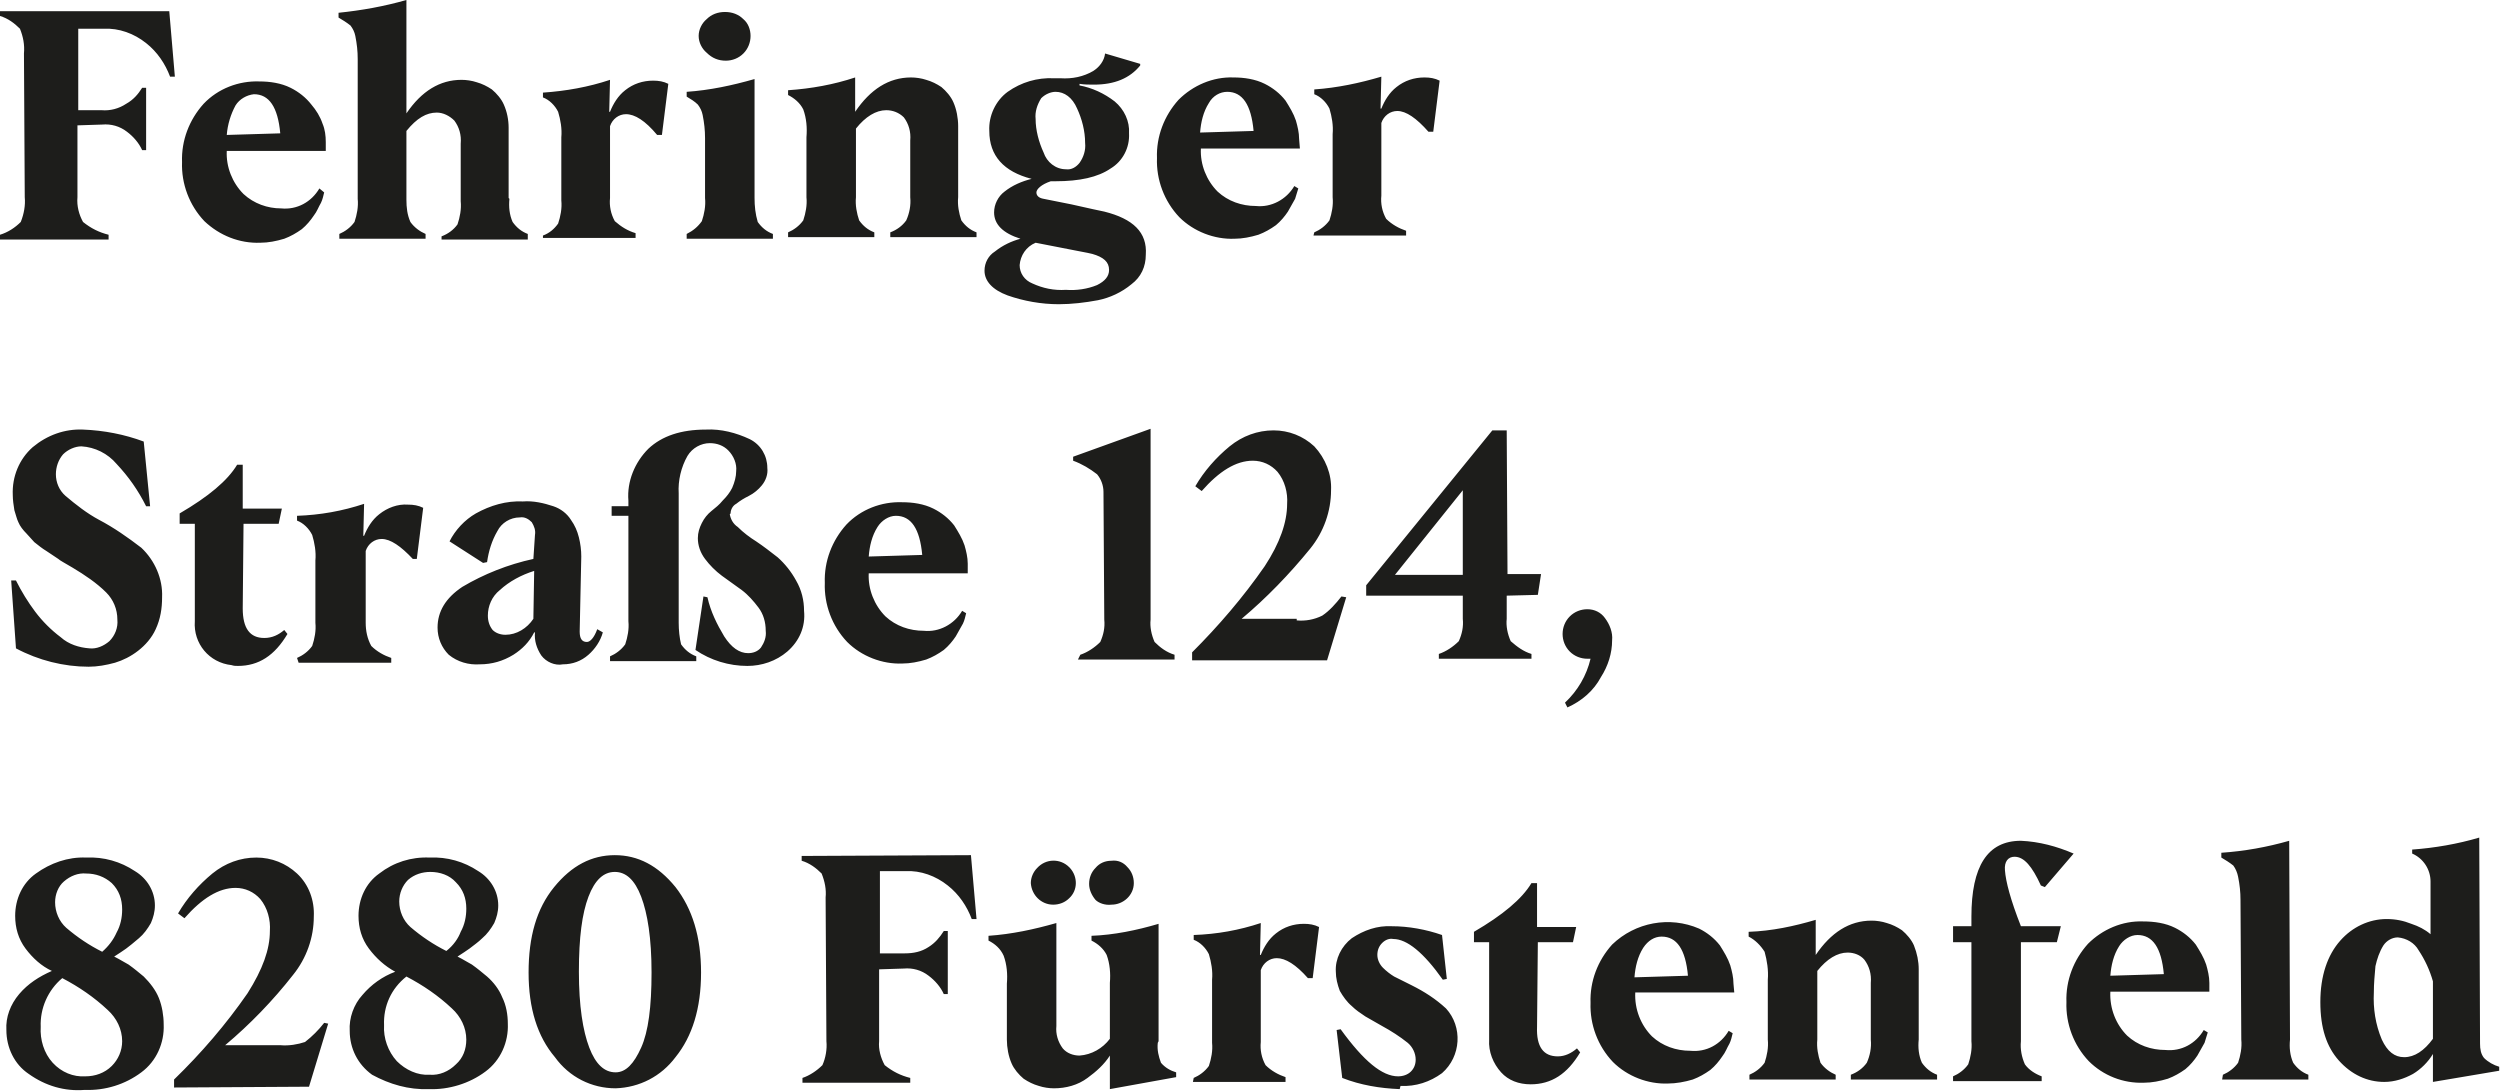
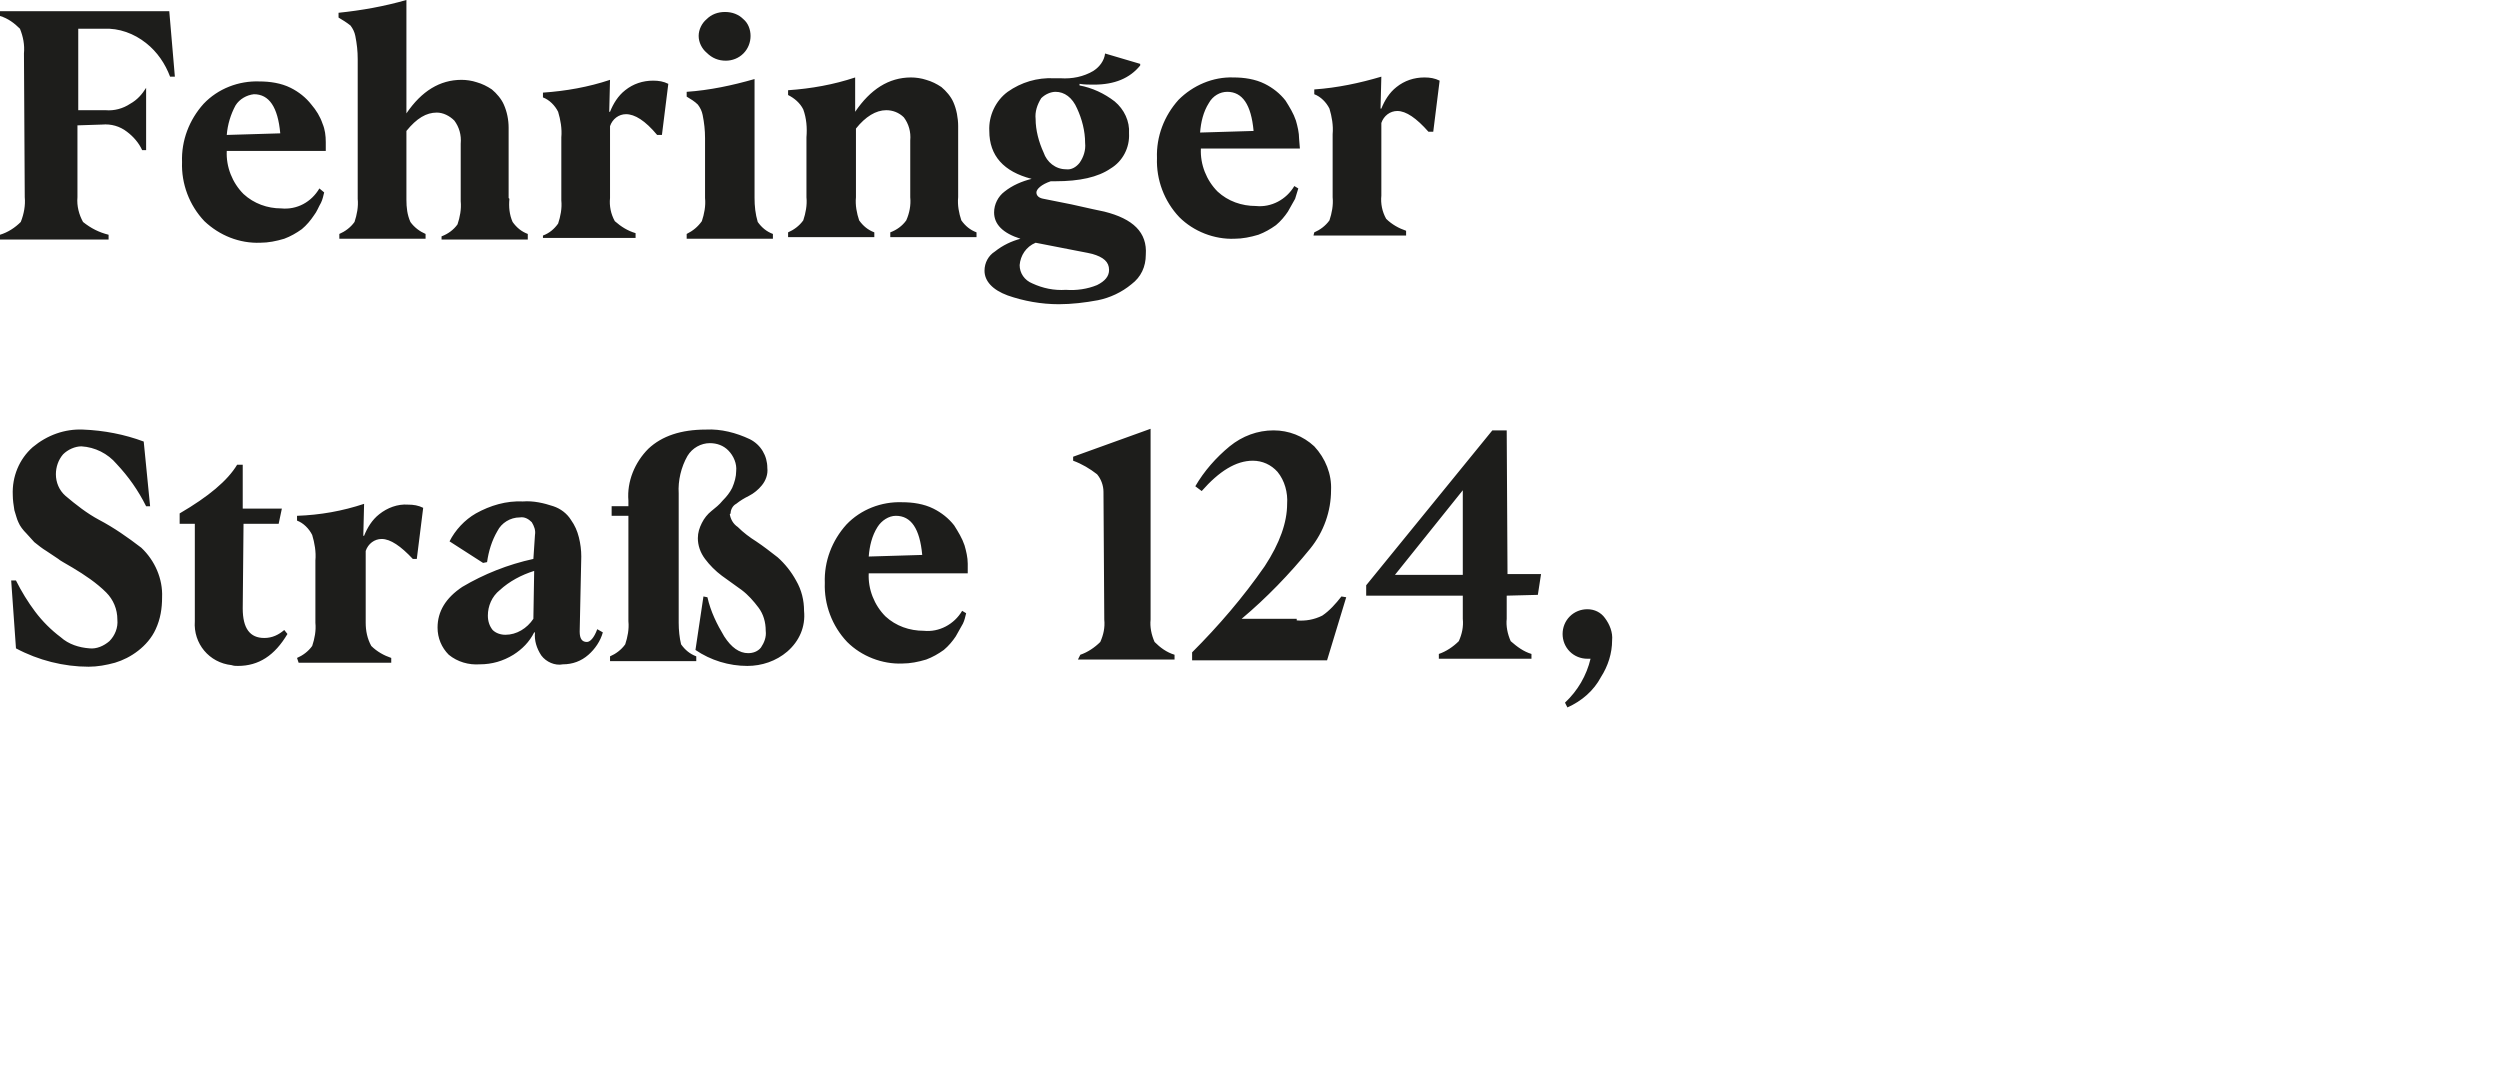
<svg xmlns="http://www.w3.org/2000/svg" version="1.1" id="Ebene_1" x="0px" y="0px" viewBox="0 0 313.1 136.6" style="enable-background:new 0 0 313.1 136.6;" xml:space="preserve">
  <style type="text/css">
	.st0{fill:#1D1D1B;}
</style>
  <g id="Ebene_2_1_">
    <g id="Ebene_1-2">
-       <path class="st0" d="M301.1,132.4c-1.2,0-2.1-0.7-2.8-2.2c-0.8-1.9-1.1-3.9-1-5.9c0-1.1,0.1-2.2,0.2-3.3c0.2-0.9,0.5-1.8,1-2.6    c0.4-0.6,1.1-1,1.8-1c1.1,0.1,2.1,0.7,2.6,1.6c0.8,1.2,1.4,2.5,1.8,3.9v7.2C303.6,131.6,302.4,132.4,301.1,132.4L301.1,132.4z     M298.6,135.5c1.3,0,2.5-0.4,3.6-1c1-0.6,1.9-1.5,2.5-2.5l0,0l0,3.5l8.3-1.4v-0.5c-0.7-0.2-1.4-0.6-1.9-1.1    c-0.4-0.5-0.5-1.1-0.5-1.8l-0.1-25.8c-2.7,0.8-5.6,1.3-8.4,1.5v0.5c1.4,0.6,2.3,2,2.3,3.5v6.6c-0.7-0.6-1.5-1-2.4-1.3    c-1-0.4-2-0.6-3.1-0.6c-2.2,0-4.3,1-5.8,2.7c-1.6,1.8-2.5,4.4-2.5,7.7s0.8,5.6,2.3,7.3C294.5,134.6,296.5,135.5,298.6,135.5     M278.3,135.2h10.8v-0.6c-0.8-0.3-1.4-0.8-1.9-1.5c-0.4-0.9-0.5-1.9-0.4-2.9l-0.1-24.9c-2.8,0.8-5.6,1.3-8.5,1.5v0.6    c0.5,0.3,1,0.6,1.5,1c0.3,0.4,0.5,0.9,0.6,1.4c0.2,1,0.3,1.9,0.3,2.9l0.1,17.5c0.1,1-0.1,2-0.4,2.9c-0.5,0.7-1.2,1.2-1.9,1.5    L278.3,135.2z M267.7,117.1c1.9,0,3,1.6,3.3,4.9l-6.7,0.2c0.1-1.3,0.4-2.6,1.1-3.7C265.9,117.7,266.8,117.1,267.7,117.1    L267.7,117.1z M276.7,123.1c0-0.8-0.2-1.6-0.4-2.3c-0.3-0.9-0.8-1.7-1.3-2.5c-0.7-0.9-1.6-1.6-2.6-2.1c-1.2-0.6-2.6-0.8-4-0.8    c-2.6-0.1-5.1,1-6.9,2.8c-1.8,2-2.8,4.6-2.7,7.3c-0.1,2.7,0.9,5.4,2.8,7.4c1.8,1.8,4.3,2.8,6.9,2.7c1,0,2-0.2,3-0.5    c0.8-0.3,1.5-0.7,2.2-1.2c0.6-0.5,1.1-1.1,1.5-1.7c0.3-0.5,0.6-1.1,0.9-1.6c0.1-0.4,0.3-0.9,0.4-1.3l-0.5-0.3    c-1,1.7-2.8,2.7-4.8,2.5c-1.8,0-3.5-0.6-4.8-1.8c-1.4-1.4-2.2-3.4-2.1-5.5h12.4L276.7,123.1z M252.3,107.3c1.2,0,2.2,1.2,3.3,3.6    l0.5,0.2l3.6-4.2c-2.1-0.9-4.3-1.5-6.6-1.6c-4.2,0-6.2,3.2-6.2,9.5v1.2h-2.3v2h2.3v12.4c0.1,1-0.1,2-0.4,2.9    c-0.5,0.7-1.2,1.2-1.9,1.5v0.6h11.1v-0.6c-0.8-0.3-1.6-0.8-2.1-1.5c-0.4-0.9-0.6-1.9-0.5-2.9V118h4.5l0.5-2h-5    c-1.3-3.3-1.9-5.6-2-7C251,107.9,251.5,107.3,252.3,107.3L252.3,107.3z M240.3,130.3v-8.9c0-1-0.2-2-0.6-3    c-0.3-0.7-0.9-1.4-1.5-1.9c-0.6-0.4-1.2-0.7-1.9-0.9c-0.6-0.2-1.3-0.3-1.9-0.3c-2.8,0-5.1,1.5-7,4.3v-4.4    c-2.7,0.8-5.5,1.4-8.4,1.5v0.6c0.8,0.4,1.5,1.1,2,1.9c0.3,1.1,0.5,2.3,0.4,3.5v7.5c0.1,1-0.1,2-0.4,2.9c-0.5,0.7-1.2,1.2-1.9,1.5    v0.6h10.8v-0.6c-0.7-0.3-1.4-0.8-1.9-1.5c-0.3-0.9-0.5-1.9-0.4-2.9v-8.6c1.2-1.5,2.5-2.3,3.8-2.3c0.8,0,1.6,0.3,2.1,0.9    c0.6,0.8,0.9,1.8,0.8,2.9v7.1c0.1,1-0.1,2-0.5,2.9c-0.5,0.7-1.2,1.2-2,1.5v0.6h10.8v-0.6c-0.8-0.3-1.4-0.8-1.9-1.5    c-0.4-0.9-0.5-1.9-0.4-2.9L240.3,130.3z M208.1,117.3c1.9,0,3,1.6,3.3,4.9l-6.7,0.2c0.1-1.3,0.4-2.6,1.1-3.7    C206.4,117.8,207.2,117.3,208.1,117.3L208.1,117.3z M217.1,123.2c0-0.8-0.2-1.6-0.4-2.3c-0.3-0.9-0.8-1.7-1.3-2.5    c-0.7-0.9-1.6-1.6-2.6-2.1c-3.7-1.6-8-0.8-10.9,2c-1.8,2-2.8,4.6-2.7,7.3c-0.1,2.7,0.9,5.4,2.8,7.4c1.8,1.8,4.4,2.8,6.9,2.7    c1,0,2.1-0.2,3.1-0.5c0.8-0.3,1.5-0.7,2.2-1.2c0.6-0.5,1.1-1.1,1.5-1.7c0.4-0.5,0.6-1.1,0.9-1.6c0.2-0.4,0.3-0.9,0.4-1.3l-0.5-0.3    c-1,1.7-2.8,2.7-4.8,2.5c-1.8,0-3.5-0.6-4.8-1.8c-1.4-1.4-2.2-3.4-2.1-5.5h12.4L217.1,123.2z M191.7,135.8c2.6,0,4.6-1.3,6.2-4    l-0.4-0.5c-0.7,0.6-1.5,1-2.4,1c-1.8,0-2.7-1.2-2.6-3.7l0.1-10.6h4.4l0.4-1.9h-4.9v-5.5h-0.7c-1.2,2-3.6,4-7.2,6.1v1.3h1.9v12.2    c-0.1,1.5,0.5,3,1.5,4.1C188.9,135.3,190.2,135.8,191.7,135.8 M175.4,136c1.9,0.1,3.7-0.5,5.2-1.6c2.4-2.1,2.6-5.8,0.5-8.1    c0,0,0,0,0,0c-1.3-1.2-2.7-2.1-4.3-2.9c-1-0.5-1.8-0.9-2.2-1.1c-0.5-0.3-1-0.7-1.4-1.1c-0.4-0.4-0.7-1-0.7-1.6    c0-0.6,0.2-1.1,0.6-1.5c0.4-0.4,0.9-0.6,1.4-0.5c1.7,0,3.8,1.7,6.2,5.1l0.5-0.1l-0.6-5.5c-2-0.7-4.2-1.1-6.3-1.1    c-1.8-0.1-3.5,0.5-5,1.5c-1.3,1-2.1,2.6-2,4.2c0,0.8,0.2,1.6,0.5,2.4c0.4,0.7,0.9,1.4,1.5,1.9c0.5,0.5,1.1,0.9,1.7,1.3    c0.5,0.3,1.2,0.7,2.1,1.2c1.1,0.6,2.2,1.3,3.2,2.1c0.6,0.5,1,1.3,1,2.1c0,0.6-0.2,1.1-0.6,1.5c-0.4,0.4-1,0.6-1.6,0.6    c-2,0-4.3-1.9-7.2-5.9l-0.5,0.1l0.7,6c2.3,0.9,4.7,1.3,7.2,1.4L175.4,136z M149.4,135.5h11.6v-0.6c-0.9-0.3-1.8-0.8-2.5-1.5    c-0.5-0.9-0.7-1.9-0.6-2.9v-9c0.3-0.9,1.1-1.5,2-1.5c1.1,0,2.4,0.8,3.9,2.5h0.6l0.8-6.4c-0.6-0.3-1.2-0.4-1.9-0.4    c-1.3,0-2.5,0.4-3.5,1.2c-0.9,0.7-1.5,1.7-1.9,2.7h-0.1l0.1-4c-2.7,0.9-5.5,1.4-8.4,1.5v0.6c0.8,0.3,1.5,1,1.9,1.8    c0.3,1,0.5,2.1,0.4,3.2v7.9c0.1,1-0.1,2-0.4,2.9c-0.5,0.7-1.2,1.2-1.9,1.5L149.4,135.5z M145.1,130.4v-14.7    c-2.7,0.8-5.6,1.4-8.4,1.5v0.6c0.8,0.4,1.5,1,1.9,1.8c0.4,1.1,0.5,2.3,0.4,3.5v7c-0.9,1.2-2.3,2-3.8,2.1c-0.8,0-1.6-0.3-2.1-0.9    c-0.6-0.8-0.9-1.8-0.8-2.8c0-1.4,0-3.6,0-6.4s0-5,0-6.5c-2.8,0.8-5.6,1.4-8.5,1.6v0.6c0.8,0.4,1.5,1,1.9,1.9    c0.4,1.1,0.5,2.3,0.4,3.5v7c0,1,0.2,2.1,0.6,3c0.3,0.7,0.9,1.4,1.5,1.9c0.6,0.4,1.2,0.7,1.9,0.9c0.6,0.2,1.3,0.3,1.9,0.3    c1.5,0,3-0.4,4.2-1.3c1.1-0.8,2.1-1.7,2.8-2.8v4.2l8.3-1.5v-0.6c-0.7-0.2-1.4-0.6-1.9-1.2c-0.3-0.8-0.5-1.6-0.4-2.5L145.1,130.4z     M139.2,113.3c1.5,0,2.8-1.2,2.8-2.7c0-0.8-0.3-1.5-0.8-2c-0.5-0.6-1.2-0.9-2-0.8c-0.8,0-1.5,0.3-2,0.9c-0.5,0.5-0.8,1.2-0.8,2    c0,0.7,0.3,1.4,0.8,2C137.6,113.1,138.4,113.4,139.2,113.3L139.2,113.3z M131.9,113.3c0.8,0,1.5-0.3,2-0.8c1.1-1,1.1-2.7,0.1-3.8    c0,0-0.1-0.1-0.1-0.1c-1.1-1.1-2.9-1.1-4,0.1c-0.5,0.5-0.8,1.2-0.8,1.9C129.2,112.1,130.4,113.3,131.9,113.3L131.9,113.3z     M121.6,107.1l-21.2,0.1v0.6c1,0.3,1.8,0.9,2.5,1.6c0.4,1,0.6,2,0.5,3l0.1,18c0.1,1-0.1,2.1-0.5,3c-0.7,0.7-1.6,1.3-2.5,1.6v0.6    H114v-0.6c-1.2-0.3-2.2-0.8-3.2-1.6c-0.5-0.9-0.8-2-0.7-3v-9l3.1-0.1c1.1-0.1,2.2,0.2,3.1,0.9c0.8,0.6,1.5,1.4,1.9,2.3h0.5v-7.9    h-0.5c-0.5,0.8-1.1,1.5-1.9,2c-0.9,0.6-1.9,0.8-3,0.8h-3.1v-10.3h3.2c1.9-0.1,3.8,0.6,5.3,1.8c1.4,1.1,2.4,2.6,3,4.2h0.6    L121.6,107.1z M77.1,134.3c-1.4,0-2.5-1-3.3-3.1s-1.3-5.2-1.3-9.5s0.4-7.3,1.2-9.4s1.9-3.1,3.3-3.1s2.5,1,3.3,3.1s1.3,5.2,1.3,9.5    s-0.4,7.4-1.3,9.4S78.4,134.3,77.1,134.3L77.1,134.3z M77.1,136.3c3-0.1,5.7-1.5,7.5-3.9c2.1-2.6,3.2-6.1,3.2-10.6    c0-4.5-1.1-8-3.2-10.7c-2.2-2.7-4.7-4-7.6-4c-2.9,0-5.4,1.3-7.6,4s-3.2,6.2-3.2,10.7s1.1,8,3.3,10.6    C71.3,134.9,74.1,136.3,77.1,136.3L77.1,136.3z M53.8,134.6c-1.5,0.1-3-0.6-4.1-1.7c-1.1-1.2-1.7-2.9-1.6-4.5    c-0.1-2.4,0.9-4.6,2.8-6.1c2.1,1.1,4,2.4,5.7,4c1.1,1,1.8,2.4,1.8,3.9c0,1.2-0.4,2.3-1.3,3.1C56.2,134.2,55,134.7,53.8,134.6    L53.8,134.6z M55.9,119.1c-1.6-0.8-3.1-1.8-4.5-3c-0.9-0.8-1.4-2-1.4-3.2c0-1,0.4-2,1.1-2.7c0.8-0.7,1.8-1,2.8-1    c1.2,0,2.4,0.4,3.2,1.3c0.9,0.9,1.3,2,1.3,3.3c0,1-0.2,2-0.7,2.9C57.4,117.5,56.8,118.4,55.9,119.1L55.9,119.1z M53.7,136.4    c2.5,0.1,5.1-0.7,7.1-2.2c1.9-1.4,2.9-3.7,2.8-6c0-1.1-0.2-2.3-0.7-3.3c-0.4-1-1.1-1.9-1.9-2.6c-0.6-0.5-1.2-1-1.9-1.5    c-0.4-0.2-1-0.6-1.8-1c0.6-0.4,1.1-0.7,1.5-1c0.5-0.4,1.1-0.8,1.6-1.3c0.6-0.5,1.1-1.2,1.5-1.9c0.3-0.7,0.5-1.4,0.5-2.2    c0-1.8-1-3.4-2.5-4.3c-1.8-1.2-3.9-1.8-6.1-1.7c-2.3-0.1-4.5,0.6-6.3,2c-1.7,1.2-2.6,3.2-2.6,5.3c0,1.5,0.4,2.9,1.3,4.1    c0.9,1.2,2,2.2,3.3,2.9c-1.6,0.6-3,1.6-4.1,2.9c-1.1,1.2-1.7,2.9-1.6,4.5c0,2.2,1,4.2,2.8,5.5C48.8,135.8,51.2,136.5,53.7,136.4    L53.7,136.4z M35.1,130.9h-6.9c3.1-2.6,6-5.6,8.5-8.8c1.7-2.1,2.6-4.7,2.6-7.3c0.1-2-0.6-4-2.1-5.4c-1.4-1.3-3.2-2-5.1-2    c-2,0-3.9,0.7-5.5,2c-1.7,1.4-3.2,3.1-4.3,5l0.8,0.6c2.2-2.5,4.3-3.8,6.4-3.8c1.2,0,2.3,0.5,3.1,1.4c0.9,1.1,1.3,2.6,1.2,4    c0,2.3-0.9,4.8-2.8,7.8c-2.7,3.9-5.8,7.5-9.2,10.8v1l16.9-0.1l2.4-7.9l-0.5-0.1c-0.7,0.9-1.5,1.7-2.4,2.4    C37.3,130.8,36.2,131,35.1,130.9L35.1,130.9z M10.7,134.8c-1.5,0.1-3-0.5-4.1-1.7c-1.1-1.2-1.6-2.9-1.5-4.5    C5,126.3,6,124,7.8,122.5c2.1,1.1,4,2.4,5.7,4c1.1,1,1.8,2.4,1.8,3.9c0,1.2-0.5,2.3-1.3,3.1C13.1,134.4,11.9,134.8,10.7,134.8    L10.7,134.8z M12.8,119.2c-1.6-0.8-3.1-1.8-4.5-3c-0.9-0.8-1.4-2-1.4-3.2c0-1,0.4-2,1.1-2.6c0.8-0.7,1.8-1.1,2.8-1    c1.2,0,2.3,0.4,3.2,1.2c0.9,0.9,1.3,2,1.3,3.3c0,1-0.2,2-0.7,2.9C14.2,117.7,13.6,118.5,12.8,119.2L12.8,119.2z M10.6,136.5    c2.6,0.1,5.1-0.7,7.1-2.2c1.9-1.4,2.9-3.7,2.8-6c0-1.1-0.2-2.3-0.6-3.3c-0.4-1-1.1-1.9-1.9-2.7c-0.6-0.5-1.2-1-1.9-1.5    c-0.4-0.2-1-0.6-1.8-1c0.6-0.4,1.1-0.7,1.5-1s0.9-0.7,1.6-1.3c0.6-0.5,1.1-1.2,1.5-1.9c0.3-0.7,0.5-1.4,0.5-2.2    c0-1.8-1-3.4-2.5-4.3c-1.8-1.2-3.9-1.8-6.1-1.7c-2.3-0.1-4.5,0.7-6.3,2c-1.7,1.2-2.6,3.2-2.6,5.3c0,1.5,0.4,2.9,1.3,4.1    c0.9,1.2,2,2.2,3.3,2.8c-1.6,0.7-3,1.6-4.1,2.9c-1.1,1.3-1.7,2.9-1.6,4.5c0,2.2,1,4.3,2.8,5.5C5.7,136,8.1,136.7,10.6,136.5    L10.6,136.5z" />
      <path class="st0" d="M198.8,76.3c-0.8,0-1.6,0.3-2.2,0.9c-0.6,0.6-0.9,1.4-0.9,2.2c0,0.8,0.3,1.6,0.9,2.2c0.6,0.6,1.4,0.9,2.2,0.9    h0.4c-0.5,2.1-1.6,4-3.2,5.5l0.3,0.6c1.8-0.8,3.3-2.1,4.2-3.8c0.9-1.4,1.4-3,1.4-4.6c0.1-1-0.3-2-0.9-2.8    C200.5,76.7,199.7,76.3,198.8,76.3L198.8,76.3z M174.7,72l8.5-10.6V72H174.7z M192.6,74.5l0.4-2.6h-4.2l-0.1-18h-1.8l-15.8,19.4    v1.3h12.1v2.9c0.1,1-0.1,1.9-0.5,2.8c-0.7,0.7-1.6,1.3-2.5,1.6v0.6h11.6v-0.6c-1-0.3-1.8-0.9-2.6-1.6c-0.4-0.9-0.6-1.9-0.5-2.8    v-2.9L192.6,74.5z M162.4,77.5h-6.9c3.1-2.6,6-5.6,8.6-8.8c1.7-2.1,2.6-4.7,2.6-7.3c0.1-2-0.7-4-2.1-5.5c-1.4-1.3-3.2-2-5.1-2    c-2,0-3.9,0.7-5.5,2c-1.7,1.4-3.2,3.1-4.3,5l0.8,0.6c2.2-2.5,4.3-3.8,6.4-3.8c1.2,0,2.3,0.5,3.1,1.4c0.9,1.1,1.3,2.6,1.2,4    c0,2.3-0.9,4.9-2.8,7.8c-2.7,3.9-5.8,7.5-9.1,10.8v1h16.9l2.4-7.9l-0.6-0.1c-0.7,0.9-1.5,1.8-2.4,2.4c-1,0.5-2.1,0.7-3.2,0.6    L162.4,77.5z M135,82.6h12.1V82c-1-0.3-1.8-0.9-2.5-1.6c-0.4-0.9-0.6-1.9-0.5-2.8l0-23.9l-9.7,3.5v0.5c1.1,0.4,2.1,1,3,1.7    c0.5,0.6,0.8,1.4,0.8,2.2l0.1,16c0.1,1-0.1,1.9-0.5,2.8c-0.7,0.7-1.6,1.3-2.5,1.6L135,82.6z M112.2,64.6c1.9,0,3,1.6,3.3,4.9    l-6.7,0.2c0.1-1.3,0.4-2.6,1.1-3.7C110.4,65.2,111.3,64.6,112.2,64.6L112.2,64.6z M121.2,70.6c0-0.8-0.2-1.6-0.4-2.3    c-0.3-0.9-0.8-1.7-1.3-2.5c-0.7-0.9-1.6-1.6-2.6-2.1c-1.2-0.6-2.6-0.8-3.9-0.8c-2.6-0.1-5.2,0.9-7,2.8c-1.8,2-2.8,4.6-2.7,7.3    c-0.1,2.7,0.9,5.4,2.8,7.4c1.8,1.8,4.4,2.8,6.9,2.7c1,0,2-0.2,3-0.5c0.8-0.3,1.5-0.7,2.2-1.2c0.6-0.5,1.1-1.1,1.5-1.7    c0.3-0.5,0.6-1.1,0.9-1.6c0.2-0.4,0.3-0.9,0.4-1.3l-0.5-0.3c-1,1.7-2.9,2.7-4.8,2.5c-1.8,0-3.5-0.6-4.8-1.8    c-1.4-1.4-2.2-3.4-2.1-5.4h12.4L121.2,70.6z M91.5,64.3c0-0.5,0.3-1,0.7-1.2c0.5-0.4,1-0.7,1.6-1c0.6-0.3,1.2-0.8,1.6-1.3    c0.5-0.6,0.8-1.4,0.7-2.2c0-1.5-0.8-2.9-2.2-3.6c-1.7-0.8-3.6-1.3-5.5-1.2c-3.1,0-5.5,0.8-7.2,2.4c-1.7,1.7-2.7,4.1-2.5,6.5v0.7    h-2.1v1.2h2.1v13.2c0.1,1-0.1,2-0.4,2.9c-0.5,0.7-1.2,1.2-1.9,1.5v0.6h10.8v-0.6c-0.8-0.3-1.4-0.8-1.9-1.5    C85.1,79.9,85,78.9,85,78V61.8c-0.1-1.6,0.3-3.3,1.1-4.7c0.6-1,1.7-1.6,2.8-1.6c0.9,0,1.7,0.3,2.3,0.9c0.7,0.7,1.1,1.7,1,2.6    c0,0.7-0.2,1.4-0.5,2.1c-0.3,0.6-0.7,1.1-1.2,1.6c-0.4,0.5-0.9,0.9-1.4,1.3c-0.5,0.4-0.9,0.9-1.2,1.5c-0.3,0.6-0.5,1.2-0.5,1.9    c0,0.9,0.3,1.8,0.9,2.6c0.6,0.8,1.3,1.5,2.1,2.1c0.8,0.6,1.7,1.2,2.5,1.8c0.8,0.6,1.5,1.4,2.1,2.2c0.6,0.8,0.9,1.8,0.9,2.9    c0.1,0.8-0.2,1.5-0.6,2.1c-0.4,0.5-1,0.7-1.6,0.7c-1.1,0-2.1-0.7-3-2.1c-0.9-1.5-1.7-3.1-2.1-4.9l-0.5-0.1l-1,6.7    c1.9,1.3,4.2,2,6.5,2c1.8,0,3.6-0.6,5-1.8c1.5-1.3,2.3-3.1,2.1-5.1c0-1.3-0.3-2.6-1-3.8c-0.6-1.1-1.4-2.1-2.3-2.9    c-0.9-0.7-1.8-1.4-2.7-2c-0.8-0.5-1.6-1.1-2.3-1.8c-0.6-0.4-0.9-1-1-1.6L91.5,64.3z M63.3,79.5c-0.6,0-1.2-0.2-1.6-0.6    c-0.4-0.5-0.6-1.1-0.6-1.8c0-1.2,0.5-2.4,1.5-3.2c1.2-1.1,2.7-1.9,4.3-2.4l-0.1,6C66,78.7,64.7,79.5,63.3,79.5 M70.5,83.2    c1.2,0,2.3-0.4,3.2-1.2c0.8-0.7,1.5-1.7,1.8-2.8l-0.7-0.4c-0.4,1.1-0.9,1.6-1.3,1.6c-0.6,0-0.9-0.4-0.9-1.3l0.2-9.4    c0-0.8-0.1-1.6-0.3-2.4c-0.2-0.8-0.5-1.5-1-2.2c-0.5-0.8-1.3-1.4-2.2-1.7c-1.2-0.4-2.5-0.7-3.8-0.6c-2.1-0.1-4.1,0.5-5.9,1.5    c-1.4,0.8-2.6,2.1-3.3,3.5l4.2,2.7l0.5-0.1c0.2-1.4,0.6-2.7,1.3-3.9c0.5-1,1.6-1.7,2.8-1.7c0.6-0.1,1.1,0.2,1.5,0.6    c0.3,0.5,0.5,1,0.4,1.6L66.8,70c-3.2,0.7-6.2,1.9-8.9,3.5c-2.1,1.4-3.1,3.1-3.1,5.1c0,1.3,0.5,2.5,1.4,3.4    c1.1,0.9,2.5,1.3,3.9,1.2c1.5,0,2.9-0.4,4.2-1.2c1.1-0.7,2-1.6,2.6-2.8h0.1c-0.1,1,0.2,2,0.8,2.9C68.4,82.9,69.5,83.4,70.5,83.2    L70.5,83.2z M37.4,83h11.6v-0.6c-0.9-0.3-1.8-0.8-2.5-1.5C46,80,45.8,79,45.8,78v-9c0.3-0.9,1.1-1.5,2-1.5c1.1,0,2.4,0.9,3.9,2.5    h0.5l0.8-6.4c-0.6-0.3-1.2-0.4-1.9-0.4c-1.3-0.1-2.6,0.4-3.6,1.2c-0.9,0.7-1.5,1.7-1.9,2.7h-0.1l0.1-4c-2.7,0.9-5.5,1.4-8.4,1.5    v0.6c0.8,0.3,1.5,1,1.9,1.8c0.3,1,0.5,2.1,0.4,3.2V78c0.1,1-0.1,2-0.4,2.9c-0.5,0.7-1.2,1.2-1.9,1.5L37.4,83z M29.8,83.4    c2.6,0,4.6-1.3,6.2-4l-0.4-0.5c-0.7,0.6-1.5,1-2.5,1c-1.8,0-2.7-1.2-2.7-3.7l0.1-10.6h4.4l0.4-1.9h-4.9v-5.5h-0.7    c-1.2,2-3.6,4-7.2,6.1v1.3h1.9v12.2c-0.2,2.8,1.8,5.2,4.6,5.5C29.3,83.4,29.5,83.4,29.8,83.4 M11.1,83.5c1.1,0,2.2-0.2,3.3-0.5    c1-0.3,2-0.8,2.9-1.5c0.9-0.7,1.7-1.6,2.2-2.7c0.6-1.3,0.8-2.6,0.8-4c0.1-2.3-0.9-4.6-2.6-6.2c-1.7-1.3-3.4-2.5-5.3-3.5    c-1.5-0.8-2.9-1.9-4.2-3c-0.8-0.7-1.2-1.7-1.2-2.7c0-0.9,0.3-1.8,0.9-2.5c0.6-0.6,1.5-1,2.3-1c1.7,0.1,3.3,0.9,4.4,2.2    c1.5,1.6,2.7,3.3,3.7,5.3h0.5L18,55.3c-2.4-0.9-5-1.4-7.6-1.5c-2.3-0.1-4.5,0.7-6.3,2.2c-1.7,1.5-2.6,3.7-2.5,6    c0,0.6,0.1,1.3,0.2,1.9c0.2,0.6,0.3,1.1,0.5,1.5c0.2,0.5,0.6,1,1,1.4l1,1.1c0.5,0.4,1,0.8,1.5,1.1l1.5,1c0.2,0.2,0.8,0.5,1.8,1.1    c1.5,0.9,3,1.9,4.2,3.1c0.9,0.9,1.4,2.1,1.4,3.4c0.1,1-0.3,2-1,2.7c-0.7,0.6-1.6,1-2.5,0.9c-1.3-0.1-2.6-0.5-3.6-1.4    c-1.2-0.9-2.3-2-3.2-3.2c-0.9-1.2-1.7-2.5-2.4-3.9H1.4L2,81.2C4.8,82.7,8,83.5,11.1,83.5L11.1,83.5z" />
-       <path class="st0" d="M164.5,29.5h11.6v-0.6c-0.9-0.3-1.8-0.8-2.5-1.5c-0.5-0.9-0.7-1.9-0.6-2.9v-9.1c0.3-0.9,1.1-1.5,2-1.5    c1.1,0,2.4,0.9,3.9,2.6h0.6l0.8-6.4c-0.6-0.3-1.2-0.4-1.9-0.4c-1.3,0-2.5,0.4-3.5,1.2c-0.9,0.7-1.5,1.7-1.9,2.7h-0.1l0.1-4    c-2.7,0.8-5.5,1.4-8.4,1.6v0.6c0.8,0.3,1.5,1,1.9,1.8c0.3,1,0.5,2.1,0.4,3.2v7.9c0.1,1-0.1,2-0.4,2.9c-0.5,0.7-1.2,1.2-1.9,1.5    L164.5,29.5z M153.7,11.5c1.9,0,3,1.6,3.3,4.9l-6.7,0.2c0.1-1.3,0.4-2.6,1.1-3.7C151.9,12,152.8,11.5,153.7,11.5L153.7,11.5z     M162.7,17.4c0-0.8-0.2-1.6-0.4-2.3c-0.3-0.9-0.8-1.7-1.3-2.5c-0.7-0.9-1.6-1.6-2.6-2.1c-1.2-0.6-2.6-0.8-3.9-0.8    c-2.6-0.1-5.1,1-6.9,2.8c-1.8,2-2.8,4.6-2.7,7.3c-0.1,2.7,0.9,5.4,2.8,7.4c1.8,1.8,4.4,2.8,6.9,2.7c1,0,2-0.2,3-0.5    c0.8-0.3,1.5-0.7,2.2-1.2c0.6-0.5,1.1-1.1,1.5-1.7c0.3-0.5,0.6-1.1,0.9-1.6c0.1-0.4,0.3-0.9,0.4-1.3l-0.5-0.3    c-1,1.7-2.9,2.7-4.8,2.5c-1.8,0-3.5-0.6-4.8-1.8c-1.4-1.4-2.2-3.4-2.1-5.4h12.4L162.7,17.4z M133.5,36.3c-1.5,0.1-2.9-0.2-4.2-0.8    c-1-0.4-1.6-1.3-1.6-2.3c0.1-1.2,0.8-2.3,2-2.8c4.5,0.9,6.8,1.3,7.1,1.4c1.4,0.4,2.1,1,2.1,2c0,0.8-0.5,1.4-1.5,1.9    C136.2,36.2,134.8,36.4,133.5,36.3L133.5,36.3z M132.2,11.5c1.1,0,2.1,0.7,2.7,2.1c0.6,1.3,1,2.8,1,4.3c0.1,0.9-0.2,1.8-0.7,2.5    c-0.4,0.5-1,0.9-1.7,0.8c-1.3,0-2.4-0.9-2.8-2.1c-0.6-1.3-1-2.8-1-4.2c-0.1-0.9,0.2-1.8,0.7-2.6C130.9,11.8,131.6,11.5,132.2,11.5    L132.2,11.5z M138.3,26.5c-0.5-0.1-1.9-0.4-4.1-0.9l-3.5-0.7c-0.6-0.1-0.9-0.4-0.9-0.8s0.6-1,1.8-1.4h0.6c3,0,5.3-0.5,6.9-1.6    c1.5-0.9,2.4-2.6,2.3-4.4c0.1-1.5-0.6-3-1.8-4c-1.3-1-2.8-1.7-4.4-2v-0.2c0.6,0.1,1.2,0.1,1.8,0.1c2.6,0,4.5-0.8,5.8-2.4V8    l-4.4-1.3c-0.1,0.9-0.7,1.7-1.5,2.2c-1.2,0.7-2.6,1-4.1,0.9h-0.8c-2.1-0.1-4.1,0.5-5.8,1.7c-1.5,1.1-2.4,3-2.3,4.9    c0,3.1,1.8,5.1,5.3,6c-1.2,0.3-2.4,0.8-3.4,1.6c-0.8,0.6-1.3,1.6-1.3,2.6c0,1.5,1.1,2.6,3.3,3.3l0,0c-1.1,0.3-2.2,0.8-3.2,1.6    c-0.8,0.5-1.3,1.4-1.3,2.4c0,1.3,1,2.4,2.9,3.1c2,0.7,4.2,1.1,6.4,1.1c1.6,0,3.3-0.2,4.9-0.5c1.5-0.3,3-1,4.2-2    c1.2-0.9,1.8-2.2,1.8-3.7C143.7,29.1,141.9,27.4,138.3,26.5L138.3,26.5z M120,24.7v-8.9c0-1-0.2-2.1-0.6-3    c-0.3-0.7-0.9-1.4-1.5-1.9c-0.6-0.4-1.2-0.7-1.9-0.9c-0.6-0.2-1.3-0.3-1.9-0.3c-2.8,0-5.1,1.5-7,4.3V9.7c-2.7,0.9-5.5,1.4-8.4,1.6    v0.6c0.8,0.4,1.5,1,1.9,1.8c0.4,1.1,0.5,2.3,0.4,3.5v7.5c0.1,1-0.1,2-0.4,2.9c-0.5,0.7-1.2,1.2-1.9,1.5v0.6h10.8v-0.6    c-0.8-0.3-1.4-0.8-1.9-1.5c-0.3-0.9-0.5-1.9-0.4-2.9v-8.6c1.2-1.5,2.5-2.3,3.8-2.3c0.8,0,1.6,0.3,2.2,0.9c0.6,0.8,0.9,1.8,0.8,2.9    v7.1c0.1,1-0.1,2-0.5,2.9c-0.5,0.7-1.2,1.2-2,1.5v0.6h10.8v-0.6c-0.8-0.3-1.4-0.8-1.9-1.5c-0.3-0.9-0.5-1.9-0.4-2.9L120,24.7z     M94.5,24.8V9.9c-2.8,0.8-5.6,1.4-8.5,1.6v0.6c0.5,0.3,1,0.6,1.4,1c0.3,0.4,0.5,0.8,0.6,1.3c0.2,1,0.3,1.9,0.3,2.9v7.5    c0.1,1-0.1,2-0.4,2.9c-0.5,0.7-1.1,1.2-1.9,1.6v0.6h10.8v-0.6c-0.8-0.3-1.4-0.8-1.9-1.5C94.6,26.8,94.5,25.8,94.5,24.8L94.5,24.8z     M90.9,7.6c0.8,0,1.6-0.3,2.2-0.9c0.6-0.6,0.9-1.4,0.9-2.2c0-0.8-0.3-1.6-0.9-2.1c-0.6-0.6-1.4-0.9-2.3-0.9    c-0.9,0-1.7,0.3-2.3,0.9c-0.6,0.5-1,1.3-1,2.1c0,0.8,0.4,1.6,1,2.1C89.2,7.3,90,7.6,90.9,7.6L90.9,7.6z M68,29.8h11.6v-0.6    c-1-0.3-1.8-0.8-2.6-1.5c-0.5-0.9-0.7-1.9-0.6-2.9v-9c0.3-0.9,1.1-1.5,2-1.5c1.1,0,2.4,0.8,3.9,2.6h0.6l0.8-6.4    c-0.6-0.3-1.2-0.4-1.9-0.4c-1.3,0-2.5,0.4-3.5,1.2c-0.9,0.7-1.5,1.7-1.9,2.7h-0.1l0.1-4c-2.7,0.9-5.5,1.4-8.4,1.6v0.6    c0.8,0.3,1.5,1,1.9,1.8c0.3,1,0.5,2.1,0.4,3.2v7.9c0.1,1-0.1,2-0.4,2.9c-0.5,0.7-1.1,1.2-1.9,1.5V29.8z M63.7,24.8V16    c0-1-0.2-2-0.6-2.9c-0.3-0.7-0.9-1.4-1.5-1.9c-0.6-0.4-1.2-0.7-1.9-0.9c-0.6-0.2-1.3-0.3-1.9-0.3c-2.7,0-5,1.4-6.9,4.2V0    c-2.8,0.8-5.6,1.3-8.5,1.6v0.6c0.5,0.3,1,0.6,1.5,1c0.3,0.4,0.5,0.8,0.6,1.3c0.2,1,0.3,1.9,0.3,2.9v17.5c0.1,1-0.1,2-0.4,2.9    c-0.5,0.7-1.2,1.2-1.9,1.5v0.6h10.8v-0.6c-0.7-0.3-1.4-0.8-1.9-1.5C51,26.9,50.9,26,50.9,25v-8.6c1.3-1.6,2.5-2.3,3.8-2.3    c0.8,0,1.6,0.4,2.2,1c0.6,0.8,0.9,1.8,0.8,2.9c0,0.9,0,2.1,0,3.7s0,2.7,0,3.5c0.1,1-0.1,2-0.4,2.9c-0.5,0.7-1.2,1.2-2,1.5V30h10.8    v-0.7c-0.8-0.3-1.4-0.8-1.9-1.5c-0.4-0.9-0.5-1.9-0.4-2.9L63.7,24.8z M31.8,11.8c1.9,0,3,1.6,3.3,4.9l-6.7,0.2    c0.1-1.3,0.5-2.6,1.1-3.7C30,12.4,30.9,11.9,31.8,11.8L31.8,11.8z M40.8,17.8c0-0.8-0.1-1.6-0.4-2.3c-0.3-0.9-0.8-1.7-1.4-2.4    c-0.7-0.9-1.6-1.6-2.6-2.1c-1.2-0.6-2.6-0.8-3.9-0.8c-2.6-0.1-5.2,0.9-7,2.8c-1.8,2-2.8,4.6-2.7,7.3c-0.1,2.7,0.9,5.4,2.8,7.4    c1.9,1.8,4.4,2.8,7,2.7c1,0,2-0.2,3-0.5c0.8-0.3,1.5-0.7,2.2-1.2c0.6-0.5,1.1-1.1,1.5-1.7c0.4-0.5,0.6-1.1,0.9-1.6    c0.2-0.4,0.3-0.9,0.4-1.3L40,23.6c-1,1.7-2.8,2.7-4.8,2.5c-1.7,0-3.4-0.6-4.7-1.8c-1.4-1.4-2.2-3.4-2.1-5.4h12.4L40.8,17.8z     M21.2,1.4L0,1.4V2c1,0.3,1.8,0.9,2.5,1.6c0.4,1,0.6,2,0.5,3.1l0.1,18c0.1,1-0.1,2.1-0.5,3.1C1.9,28.5,1,29.1,0,29.4V30h13.6v-0.6    c-1.2-0.3-2.2-0.8-3.2-1.6c-0.5-0.9-0.8-2-0.7-3.1v-9l3.1-0.1c1.1-0.1,2.2,0.2,3.1,0.9c0.8,0.6,1.5,1.4,1.9,2.3h0.5V11h-0.5    c-0.5,0.8-1.1,1.5-2,2c-0.9,0.6-2,0.9-3.1,0.8H9.8V3.6H13c1.9-0.1,3.8,0.6,5.3,1.8c1.4,1.1,2.4,2.6,3,4.2h0.6L21.2,1.4z" />
+       <path class="st0" d="M164.5,29.5h11.6v-0.6c-0.9-0.3-1.8-0.8-2.5-1.5c-0.5-0.9-0.7-1.9-0.6-2.9v-9.1c0.3-0.9,1.1-1.5,2-1.5    c1.1,0,2.4,0.9,3.9,2.6h0.6l0.8-6.4c-0.6-0.3-1.2-0.4-1.9-0.4c-1.3,0-2.5,0.4-3.5,1.2c-0.9,0.7-1.5,1.7-1.9,2.7h-0.1l0.1-4    c-2.7,0.8-5.5,1.4-8.4,1.6v0.6c0.8,0.3,1.5,1,1.9,1.8c0.3,1,0.5,2.1,0.4,3.2v7.9c0.1,1-0.1,2-0.4,2.9c-0.5,0.7-1.2,1.2-1.9,1.5    L164.5,29.5z M153.7,11.5c1.9,0,3,1.6,3.3,4.9l-6.7,0.2c0.1-1.3,0.4-2.6,1.1-3.7C151.9,12,152.8,11.5,153.7,11.5L153.7,11.5z     M162.7,17.4c0-0.8-0.2-1.6-0.4-2.3c-0.3-0.9-0.8-1.7-1.3-2.5c-0.7-0.9-1.6-1.6-2.6-2.1c-1.2-0.6-2.6-0.8-3.9-0.8    c-2.6-0.1-5.1,1-6.9,2.8c-1.8,2-2.8,4.6-2.7,7.3c-0.1,2.7,0.9,5.4,2.8,7.4c1.8,1.8,4.4,2.8,6.9,2.7c1,0,2-0.2,3-0.5    c0.8-0.3,1.5-0.7,2.2-1.2c0.6-0.5,1.1-1.1,1.5-1.7c0.3-0.5,0.6-1.1,0.9-1.6c0.1-0.4,0.3-0.9,0.4-1.3l-0.5-0.3    c-1,1.7-2.9,2.7-4.8,2.5c-1.8,0-3.5-0.6-4.8-1.8c-1.4-1.4-2.2-3.4-2.1-5.4h12.4L162.7,17.4z M133.5,36.3c-1.5,0.1-2.9-0.2-4.2-0.8    c-1-0.4-1.6-1.3-1.6-2.3c0.1-1.2,0.8-2.3,2-2.8c4.5,0.9,6.8,1.3,7.1,1.4c1.4,0.4,2.1,1,2.1,2c0,0.8-0.5,1.4-1.5,1.9    C136.2,36.2,134.8,36.4,133.5,36.3L133.5,36.3z M132.2,11.5c1.1,0,2.1,0.7,2.7,2.1c0.6,1.3,1,2.8,1,4.3c0.1,0.9-0.2,1.8-0.7,2.5    c-0.4,0.5-1,0.9-1.7,0.8c-1.3,0-2.4-0.9-2.8-2.1c-0.6-1.3-1-2.8-1-4.2c-0.1-0.9,0.2-1.8,0.7-2.6C130.9,11.8,131.6,11.5,132.2,11.5    L132.2,11.5z M138.3,26.5c-0.5-0.1-1.9-0.4-4.1-0.9l-3.5-0.7c-0.6-0.1-0.9-0.4-0.9-0.8s0.6-1,1.8-1.4h0.6c3,0,5.3-0.5,6.9-1.6    c1.5-0.9,2.4-2.6,2.3-4.4c0.1-1.5-0.6-3-1.8-4c-1.3-1-2.8-1.7-4.4-2v-0.2c0.6,0.1,1.2,0.1,1.8,0.1c2.6,0,4.5-0.8,5.8-2.4V8    l-4.4-1.3c-0.1,0.9-0.7,1.7-1.5,2.2c-1.2,0.7-2.6,1-4.1,0.9h-0.8c-2.1-0.1-4.1,0.5-5.8,1.7c-1.5,1.1-2.4,3-2.3,4.9    c0,3.1,1.8,5.1,5.3,6c-1.2,0.3-2.4,0.8-3.4,1.6c-0.8,0.6-1.3,1.6-1.3,2.6c0,1.5,1.1,2.6,3.3,3.3l0,0c-1.1,0.3-2.2,0.8-3.2,1.6    c-0.8,0.5-1.3,1.4-1.3,2.4c0,1.3,1,2.4,2.9,3.1c2,0.7,4.2,1.1,6.4,1.1c1.6,0,3.3-0.2,4.9-0.5c1.5-0.3,3-1,4.2-2    c1.2-0.9,1.8-2.2,1.8-3.7C143.7,29.1,141.9,27.4,138.3,26.5L138.3,26.5z M120,24.7v-8.9c0-1-0.2-2.1-0.6-3    c-0.3-0.7-0.9-1.4-1.5-1.9c-0.6-0.4-1.2-0.7-1.9-0.9c-0.6-0.2-1.3-0.3-1.9-0.3c-2.8,0-5.1,1.5-7,4.3V9.7c-2.7,0.9-5.5,1.4-8.4,1.6    v0.6c0.8,0.4,1.5,1,1.9,1.8c0.4,1.1,0.5,2.3,0.4,3.5v7.5c0.1,1-0.1,2-0.4,2.9c-0.5,0.7-1.2,1.2-1.9,1.5v0.6h10.8v-0.6    c-0.8-0.3-1.4-0.8-1.9-1.5c-0.3-0.9-0.5-1.9-0.4-2.9v-8.6c1.2-1.5,2.5-2.3,3.8-2.3c0.8,0,1.6,0.3,2.2,0.9c0.6,0.8,0.9,1.8,0.8,2.9    v7.1c0.1,1-0.1,2-0.5,2.9c-0.5,0.7-1.2,1.2-2,1.5v0.6h10.8v-0.6c-0.8-0.3-1.4-0.8-1.9-1.5c-0.3-0.9-0.5-1.9-0.4-2.9L120,24.7z     M94.5,24.8V9.9c-2.8,0.8-5.6,1.4-8.5,1.6v0.6c0.5,0.3,1,0.6,1.4,1c0.3,0.4,0.5,0.8,0.6,1.3c0.2,1,0.3,1.9,0.3,2.9v7.5    c0.1,1-0.1,2-0.4,2.9c-0.5,0.7-1.1,1.2-1.9,1.6v0.6h10.8v-0.6c-0.8-0.3-1.4-0.8-1.9-1.5C94.6,26.8,94.5,25.8,94.5,24.8L94.5,24.8z     M90.9,7.6c0.8,0,1.6-0.3,2.2-0.9c0.6-0.6,0.9-1.4,0.9-2.2c0-0.8-0.3-1.6-0.9-2.1c-0.6-0.6-1.4-0.9-2.3-0.9    c-0.9,0-1.7,0.3-2.3,0.9c-0.6,0.5-1,1.3-1,2.1c0,0.8,0.4,1.6,1,2.1C89.2,7.3,90,7.6,90.9,7.6L90.9,7.6z M68,29.8h11.6v-0.6    c-1-0.3-1.8-0.8-2.6-1.5c-0.5-0.9-0.7-1.9-0.6-2.9v-9c0.3-0.9,1.1-1.5,2-1.5c1.1,0,2.4,0.8,3.9,2.6h0.6l0.8-6.4    c-0.6-0.3-1.2-0.4-1.9-0.4c-1.3,0-2.5,0.4-3.5,1.2c-0.9,0.7-1.5,1.7-1.9,2.7h-0.1l0.1-4c-2.7,0.9-5.5,1.4-8.4,1.6v0.6    c0.8,0.3,1.5,1,1.9,1.8c0.3,1,0.5,2.1,0.4,3.2v7.9c0.1,1-0.1,2-0.4,2.9c-0.5,0.7-1.1,1.2-1.9,1.5V29.8z M63.7,24.8V16    c0-1-0.2-2-0.6-2.9c-0.3-0.7-0.9-1.4-1.5-1.9c-0.6-0.4-1.2-0.7-1.9-0.9c-0.6-0.2-1.3-0.3-1.9-0.3c-2.7,0-5,1.4-6.9,4.2V0    c-2.8,0.8-5.6,1.3-8.5,1.6v0.6c0.5,0.3,1,0.6,1.5,1c0.3,0.4,0.5,0.8,0.6,1.3c0.2,1,0.3,1.9,0.3,2.9v17.5c0.1,1-0.1,2-0.4,2.9    c-0.5,0.7-1.2,1.2-1.9,1.5v0.6h10.8v-0.6c-0.7-0.3-1.4-0.8-1.9-1.5C51,26.9,50.9,26,50.9,25v-8.6c1.3-1.6,2.5-2.3,3.8-2.3    c0.8,0,1.6,0.4,2.2,1c0.6,0.8,0.9,1.8,0.8,2.9c0,0.9,0,2.1,0,3.7s0,2.7,0,3.5c0.1,1-0.1,2-0.4,2.9c-0.5,0.7-1.2,1.2-2,1.5V30h10.8    v-0.7c-0.8-0.3-1.4-0.8-1.9-1.5c-0.4-0.9-0.5-1.9-0.4-2.9L63.7,24.8z M31.8,11.8c1.9,0,3,1.6,3.3,4.9l-6.7,0.2    c0.1-1.3,0.5-2.6,1.1-3.7C30,12.4,30.9,11.9,31.8,11.8L31.8,11.8z M40.8,17.8c0-0.8-0.1-1.6-0.4-2.3c-0.3-0.9-0.8-1.7-1.4-2.4    c-0.7-0.9-1.6-1.6-2.6-2.1c-1.2-0.6-2.6-0.8-3.9-0.8c-2.6-0.1-5.2,0.9-7,2.8c-1.8,2-2.8,4.6-2.7,7.3c-0.1,2.7,0.9,5.4,2.8,7.4    c1.9,1.8,4.4,2.8,7,2.7c1,0,2-0.2,3-0.5c0.8-0.3,1.5-0.7,2.2-1.2c0.6-0.5,1.1-1.1,1.5-1.7c0.4-0.5,0.6-1.1,0.9-1.6    c0.2-0.4,0.3-0.9,0.4-1.3L40,23.6c-1,1.7-2.8,2.7-4.8,2.5c-1.7,0-3.4-0.6-4.7-1.8c-1.4-1.4-2.2-3.4-2.1-5.4h12.4L40.8,17.8z     M21.2,1.4L0,1.4V2c1,0.3,1.8,0.9,2.5,1.6c0.4,1,0.6,2,0.5,3.1l0.1,18c0.1,1-0.1,2.1-0.5,3.1C1.9,28.5,1,29.1,0,29.4V30h13.6v-0.6    c-1.2-0.3-2.2-0.8-3.2-1.6c-0.5-0.9-0.8-2-0.7-3.1v-9l3.1-0.1c1.1-0.1,2.2,0.2,3.1,0.9c0.8,0.6,1.5,1.4,1.9,2.3h0.5V11c-0.5,0.8-1.1,1.5-2,2c-0.9,0.6-2,0.9-3.1,0.8H9.8V3.6H13c1.9-0.1,3.8,0.6,5.3,1.8c1.4,1.1,2.4,2.6,3,4.2h0.6L21.2,1.4z" />
    </g>
  </g>
</svg>